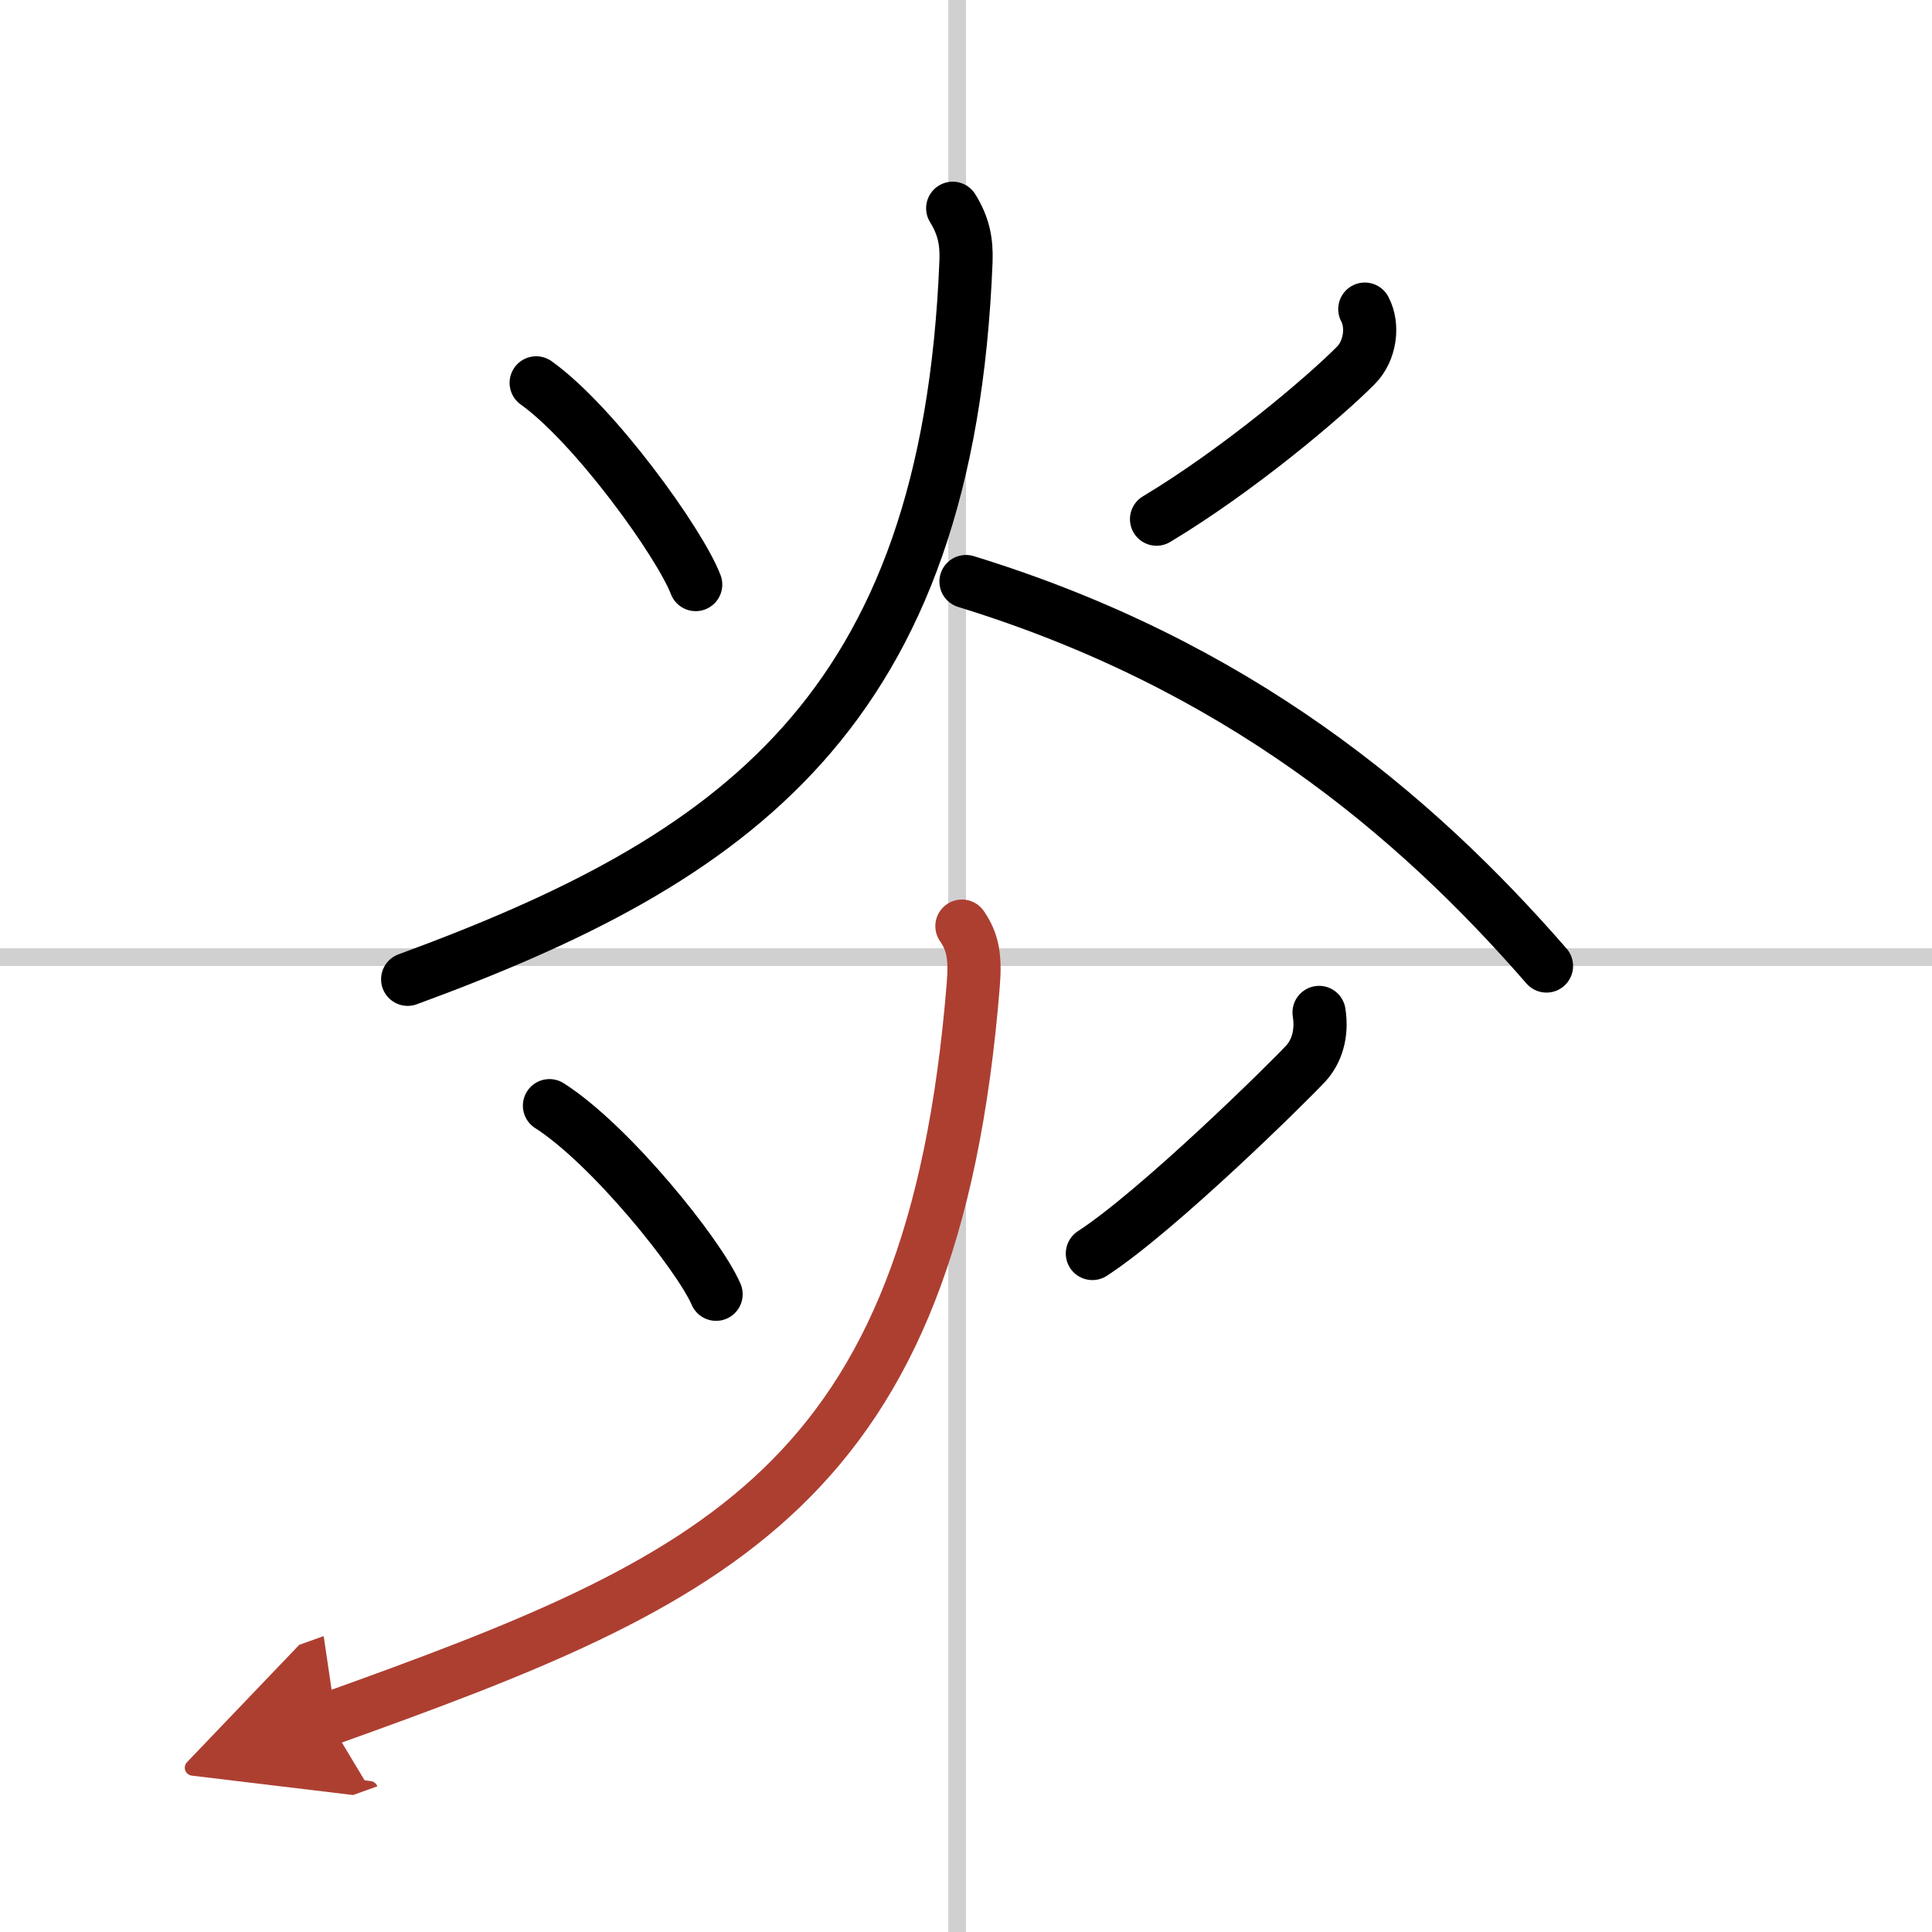
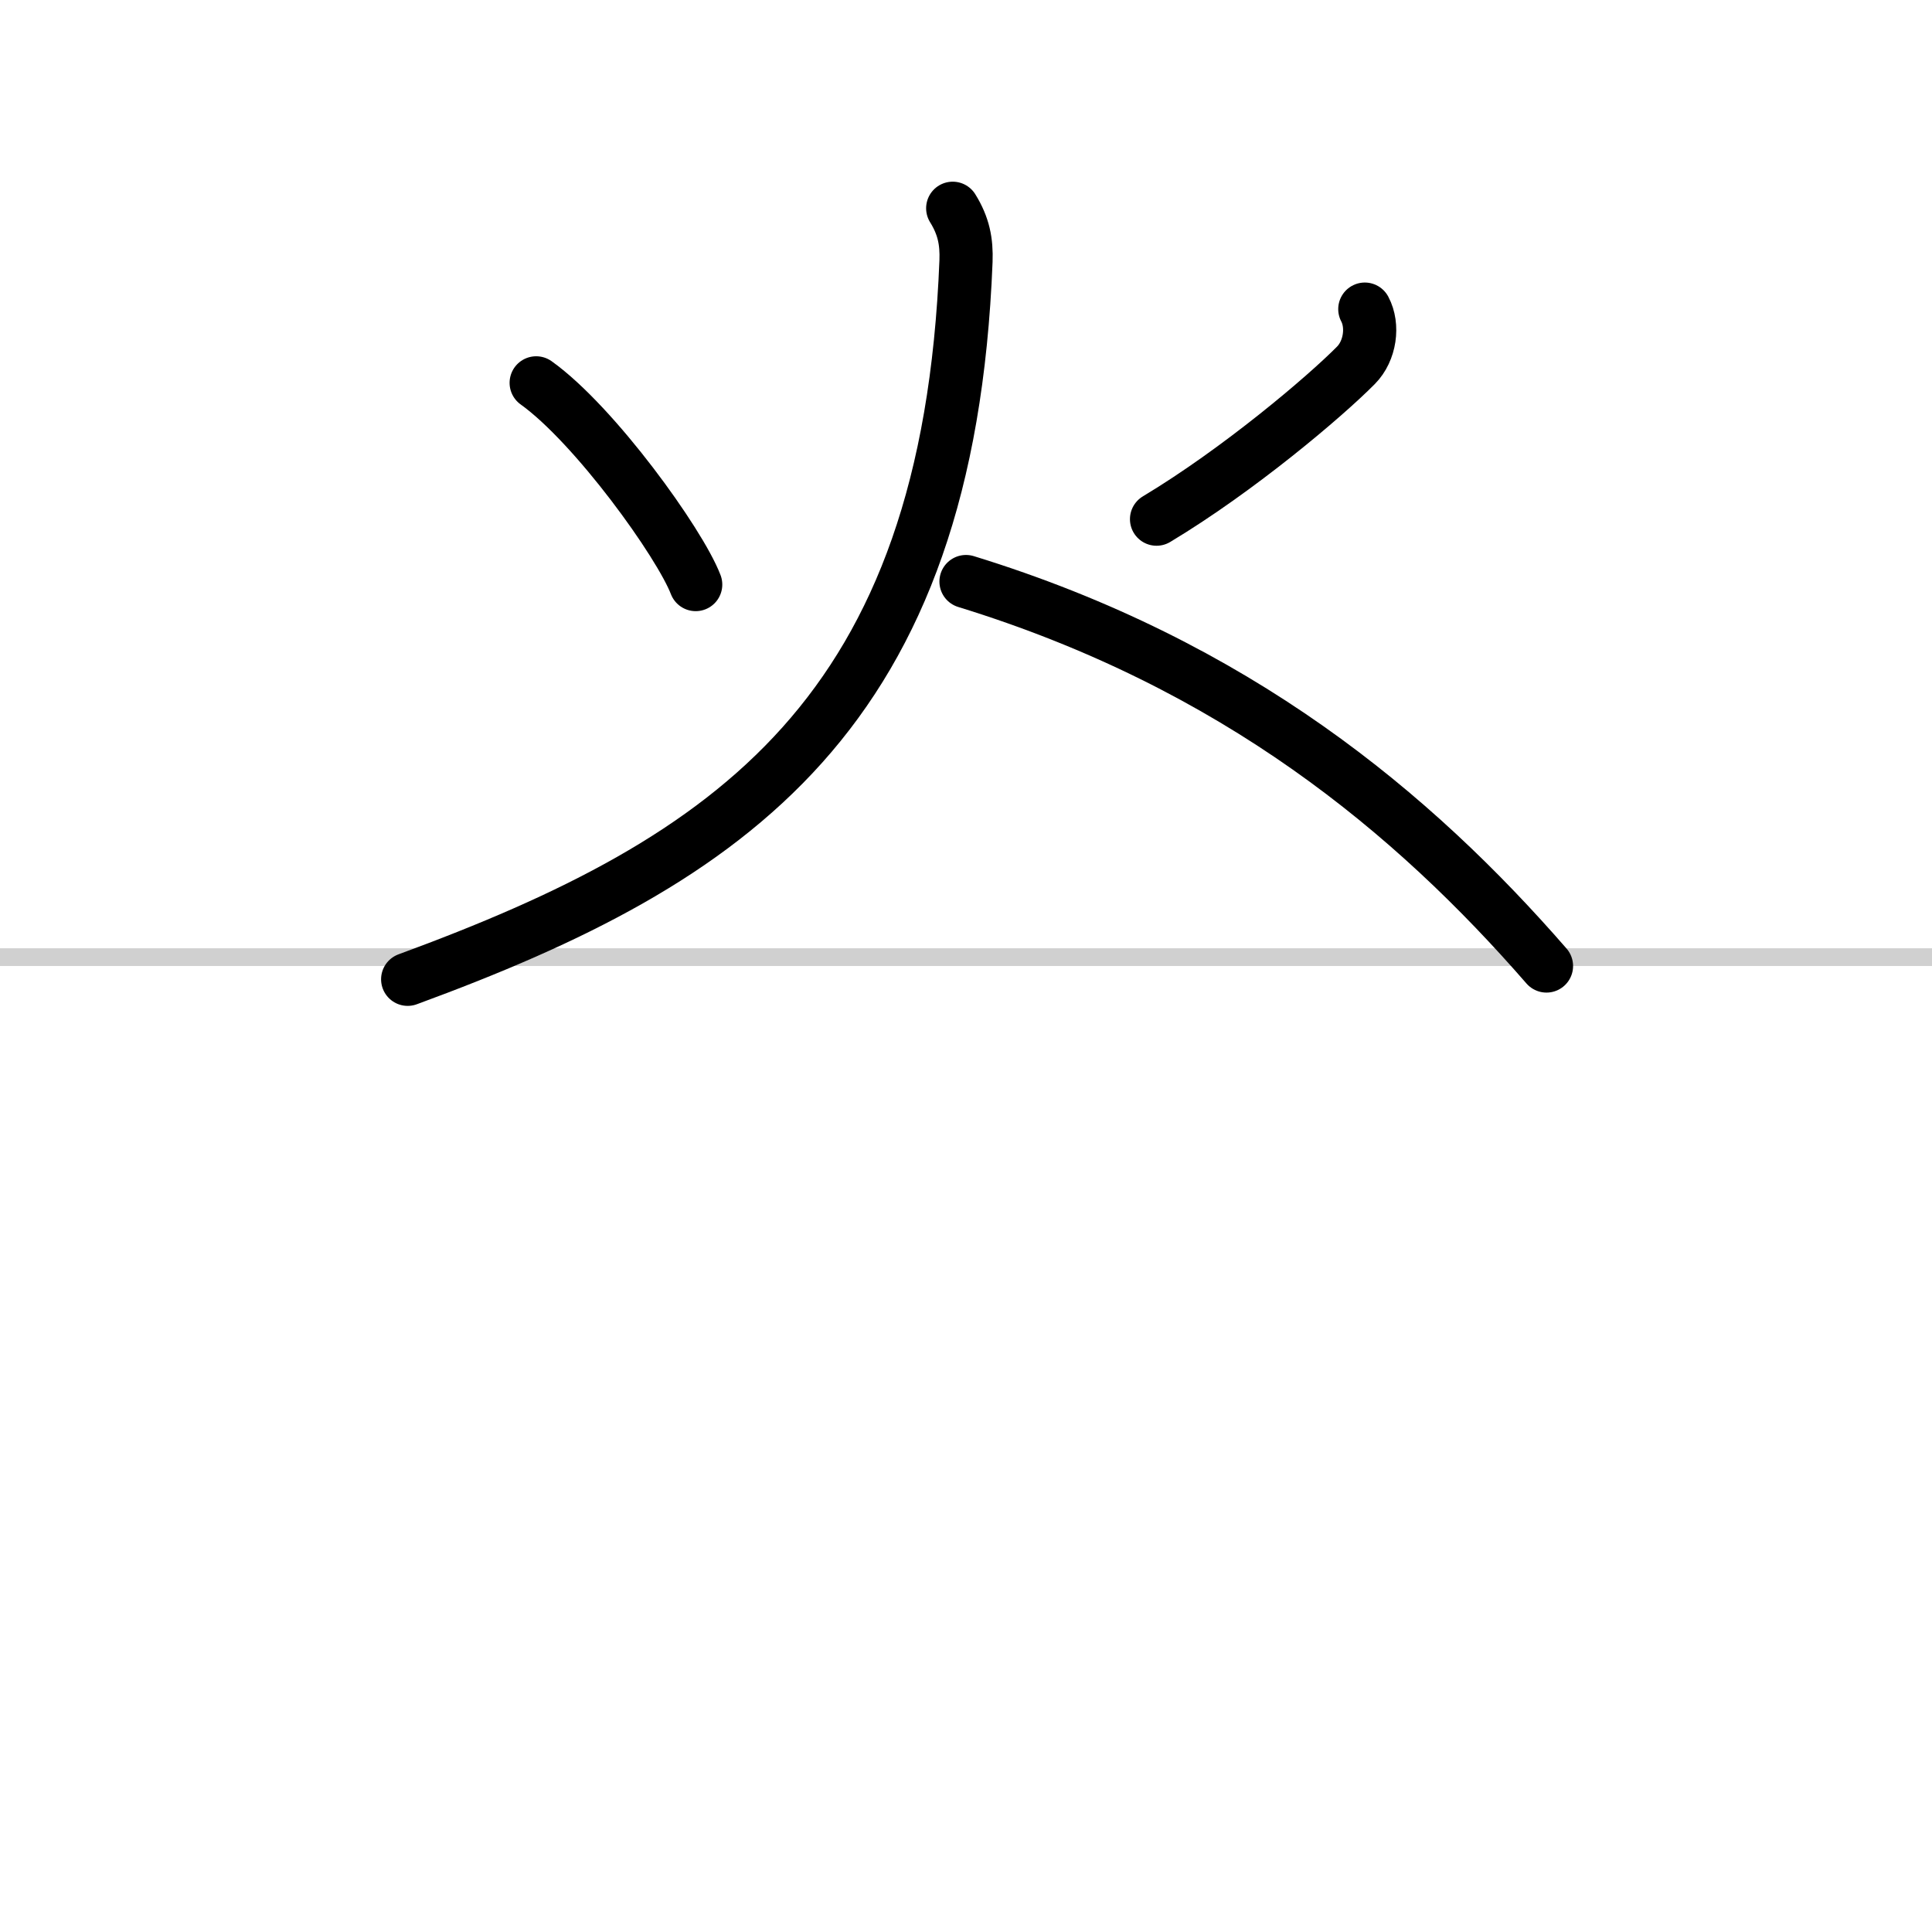
<svg xmlns="http://www.w3.org/2000/svg" width="400" height="400" viewBox="0 0 109 109">
  <defs>
    <marker id="a" markerWidth="4" orient="auto" refX="1" refY="5" viewBox="0 0 10 10">
-       <polyline points="0 0 10 5 0 10 1 5" fill="#ad3f31" stroke="#ad3f31" />
-     </marker>
+       </marker>
  </defs>
  <g fill="none" stroke="#000" stroke-linecap="round" stroke-linejoin="round" stroke-width="3">
    <rect width="100%" height="100%" fill="#fff" stroke="#fff" />
-     <line x1="54" x2="54" y2="109" stroke="#d0d0d0" stroke-width="1" />
    <line x2="109" y1="54" y2="54" stroke="#d0d0d0" stroke-width="1" />
    <path d="m30.25 21.6c3.3 2.36 8.1 9.03 9 11.38" />
    <path d="m77 17.44c0.5 0.94 0.31 2.35-0.5 3.17-1.75 1.77-6.62 5.9-11.25 8.68" />
    <path d="m53.75 11.75c0.62 1 0.79 1.88 0.75 2.98-1 25.52-13.12 33.77-31.5 40.52" />
    <path d="M54.5,32.81C69.75,37.5,79.75,45.88,87.25,54.5" />
-     <path d="m31 62.38c3.45 2.2 8.46 8.44 9.4 10.64" />
-     <path d="m74.42 57.12c0.2 1.25-0.17 2.25-0.75 2.88-0.87 0.95-8.28 8.27-12.04 10.72" />
-     <path d="M54.27,52.25c0.61,0.88,0.77,1.74,0.64,3.31C52.62,83.88,40.5,89.12,18.5,97" marker-end="url(#a)" stroke="#ad3f31" />
  </g>
</svg>